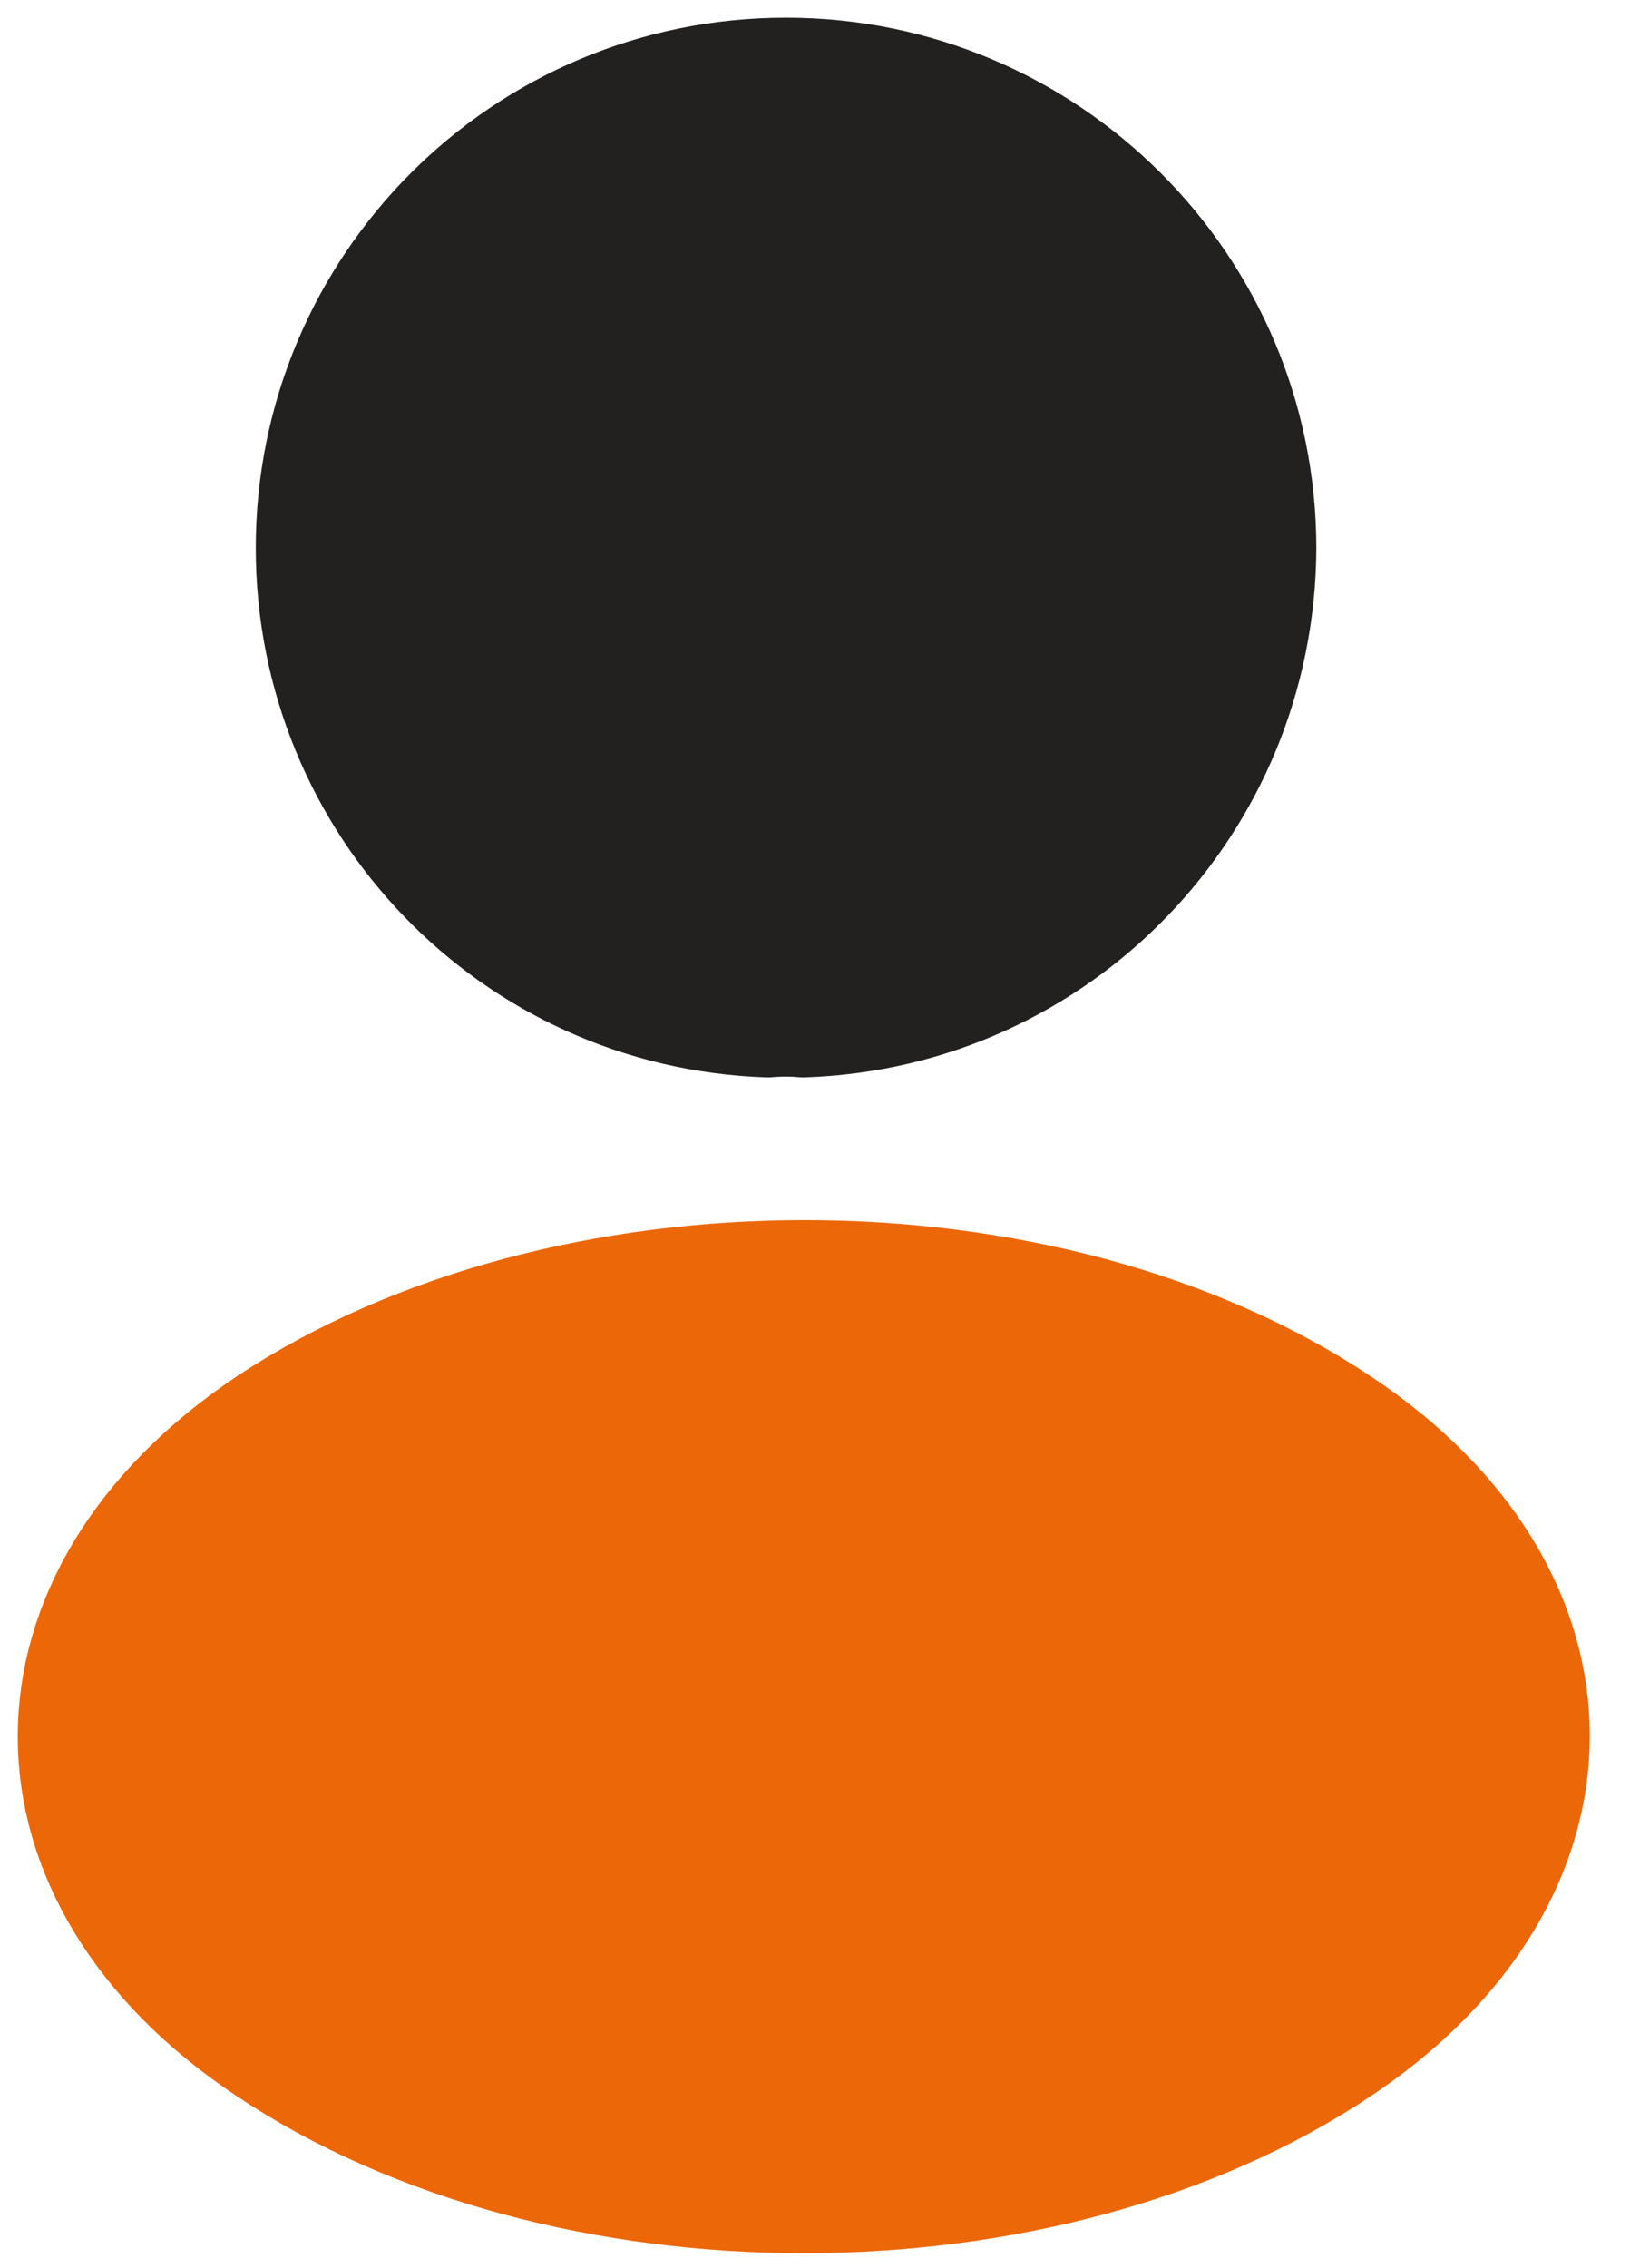
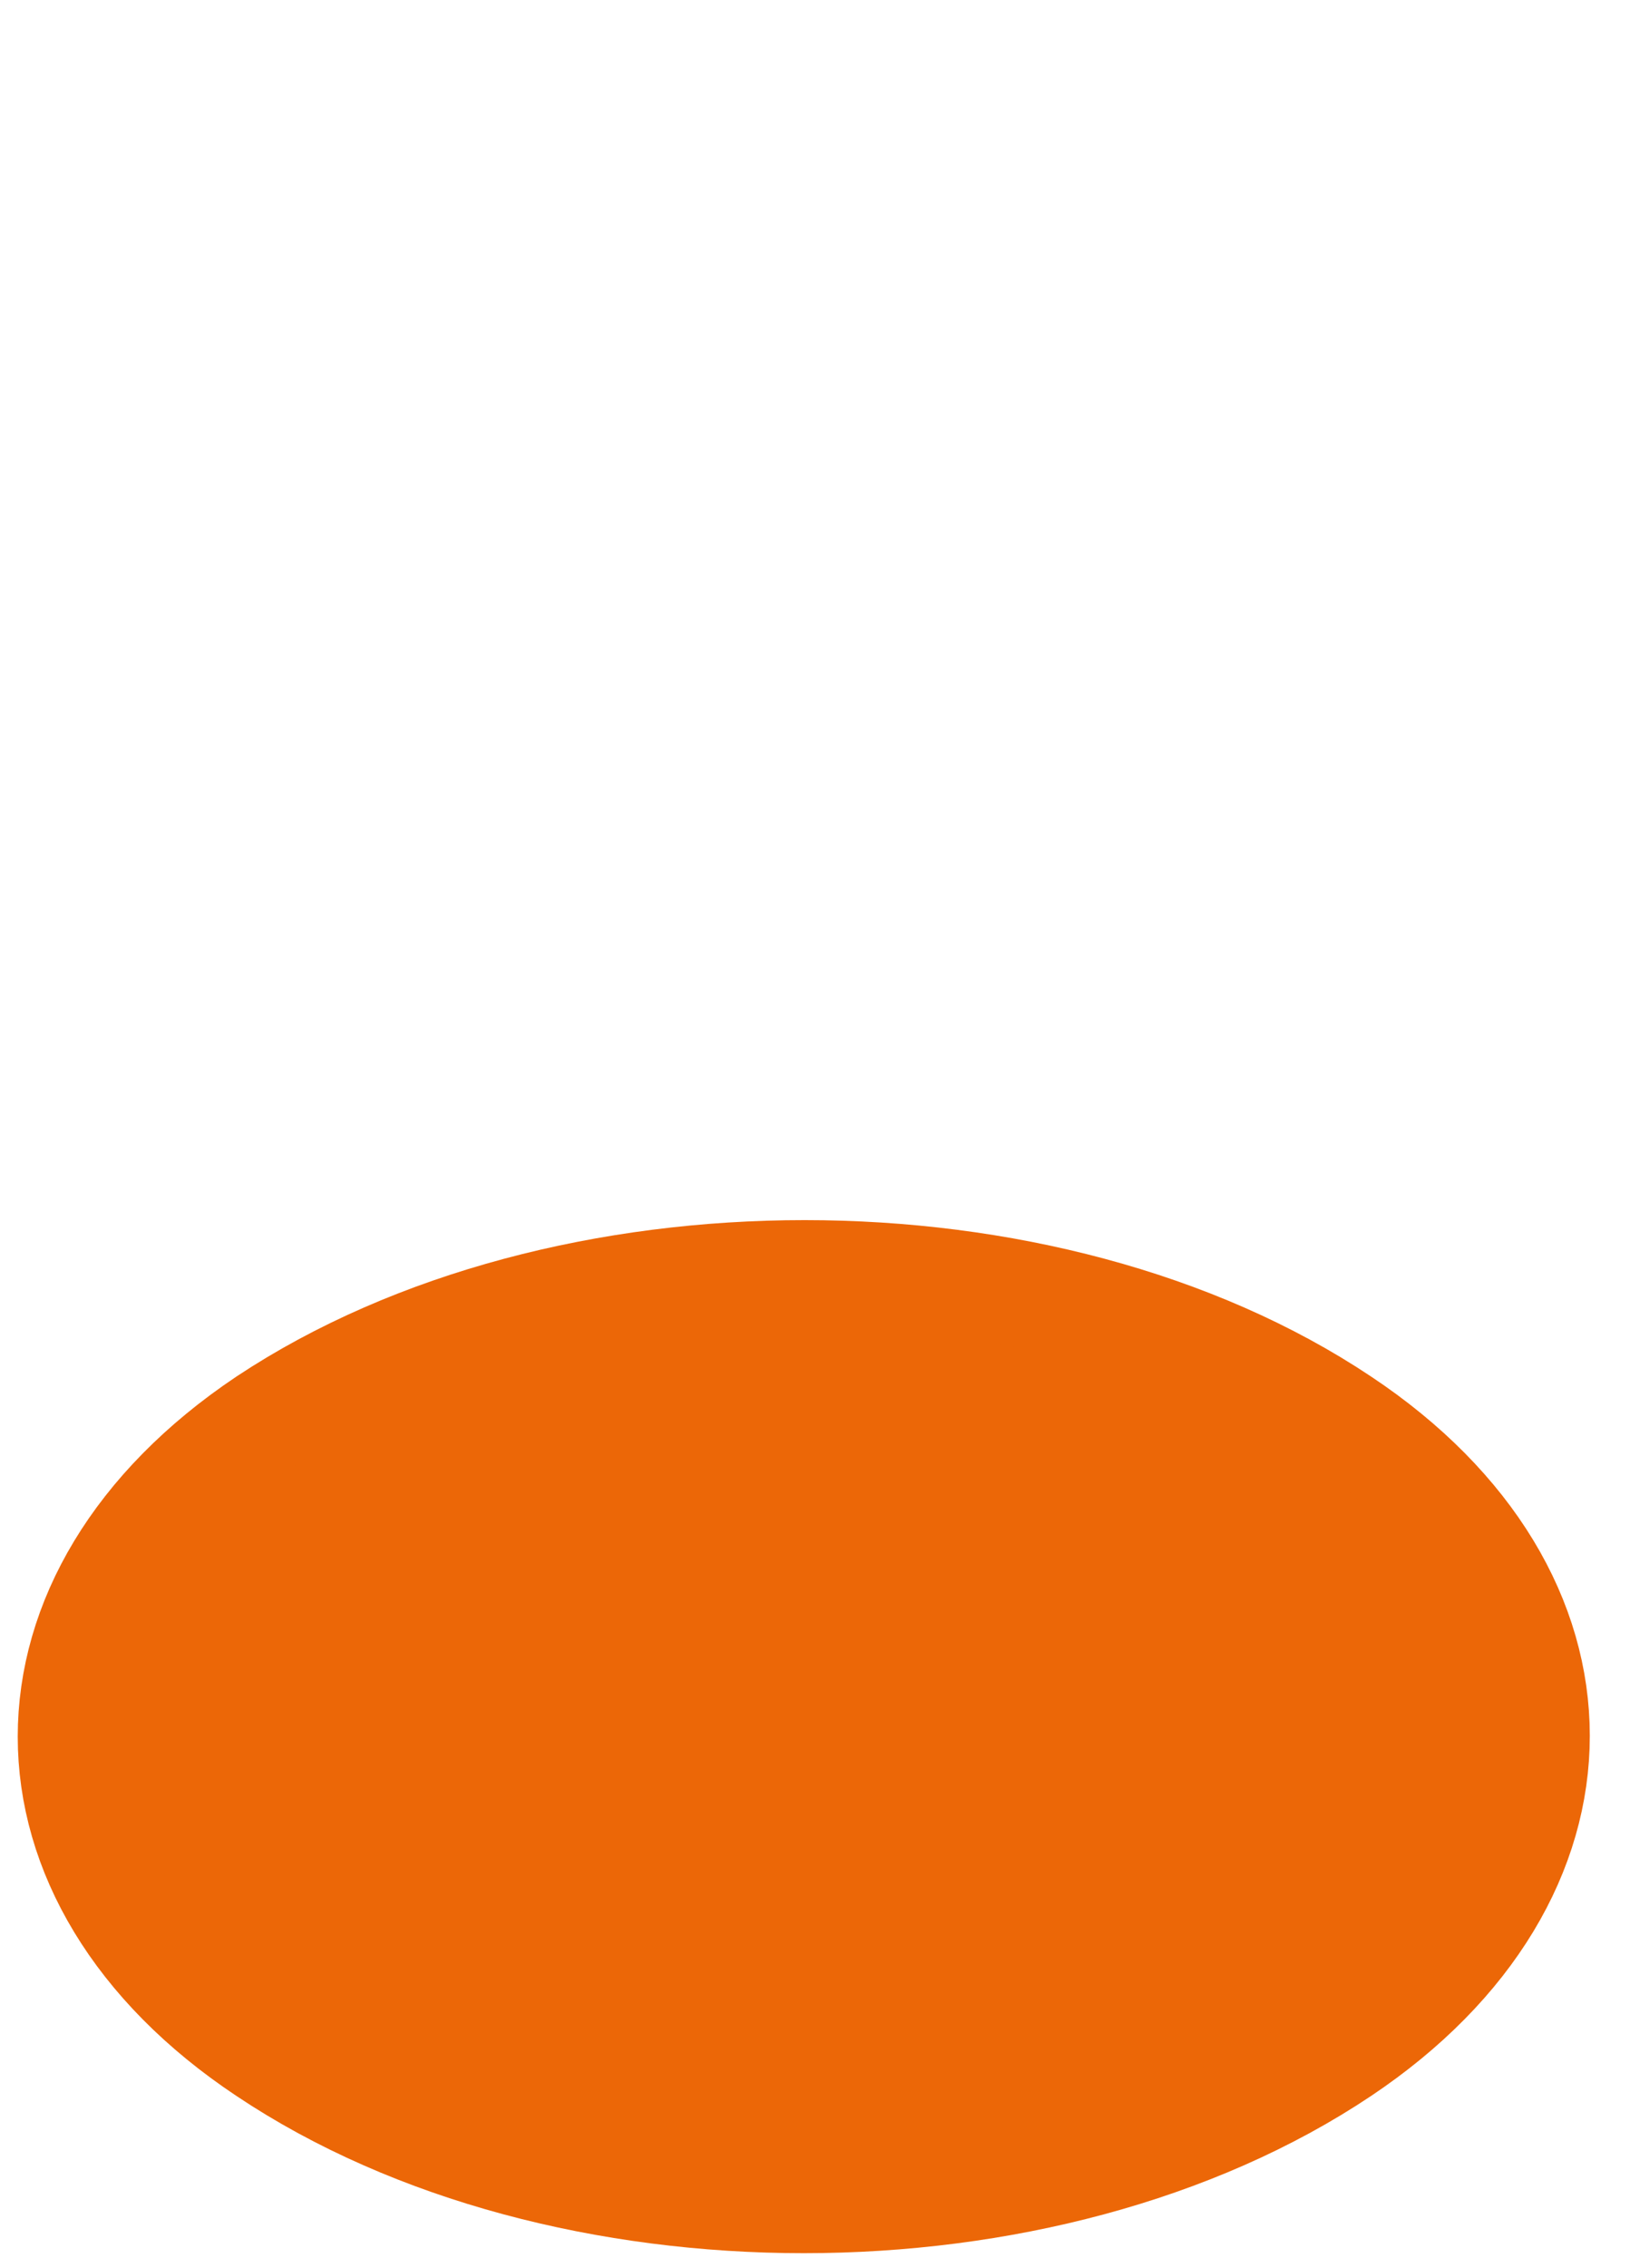
<svg xmlns="http://www.w3.org/2000/svg" width="23" height="32" viewBox="0 0 23 32" fill="none">
-   <path d="M11.334 14.45C11.182 14.435 11.001 14.435 10.834 14.45C7.225 14.329 4.359 11.372 4.359 7.733C4.359 4.018 7.361 1 11.091 1C14.806 1 17.824 4.018 17.824 7.733C17.809 11.372 14.943 14.329 11.334 14.45Z" fill="#232020" stroke="#232020" stroke-width="1.5" stroke-linecap="round" stroke-linejoin="round" />
  <path d="M3.752 20.045C0.083 22.502 0.083 26.505 3.752 28.946C7.922 31.736 14.761 31.736 18.931 28.946C22.6 26.489 22.6 22.486 18.931 20.045C14.776 17.27 7.937 17.27 3.752 20.045Z" fill="#EC6707" stroke="#EC6707" stroke-width="1.5" stroke-linecap="round" stroke-linejoin="round" />
</svg>